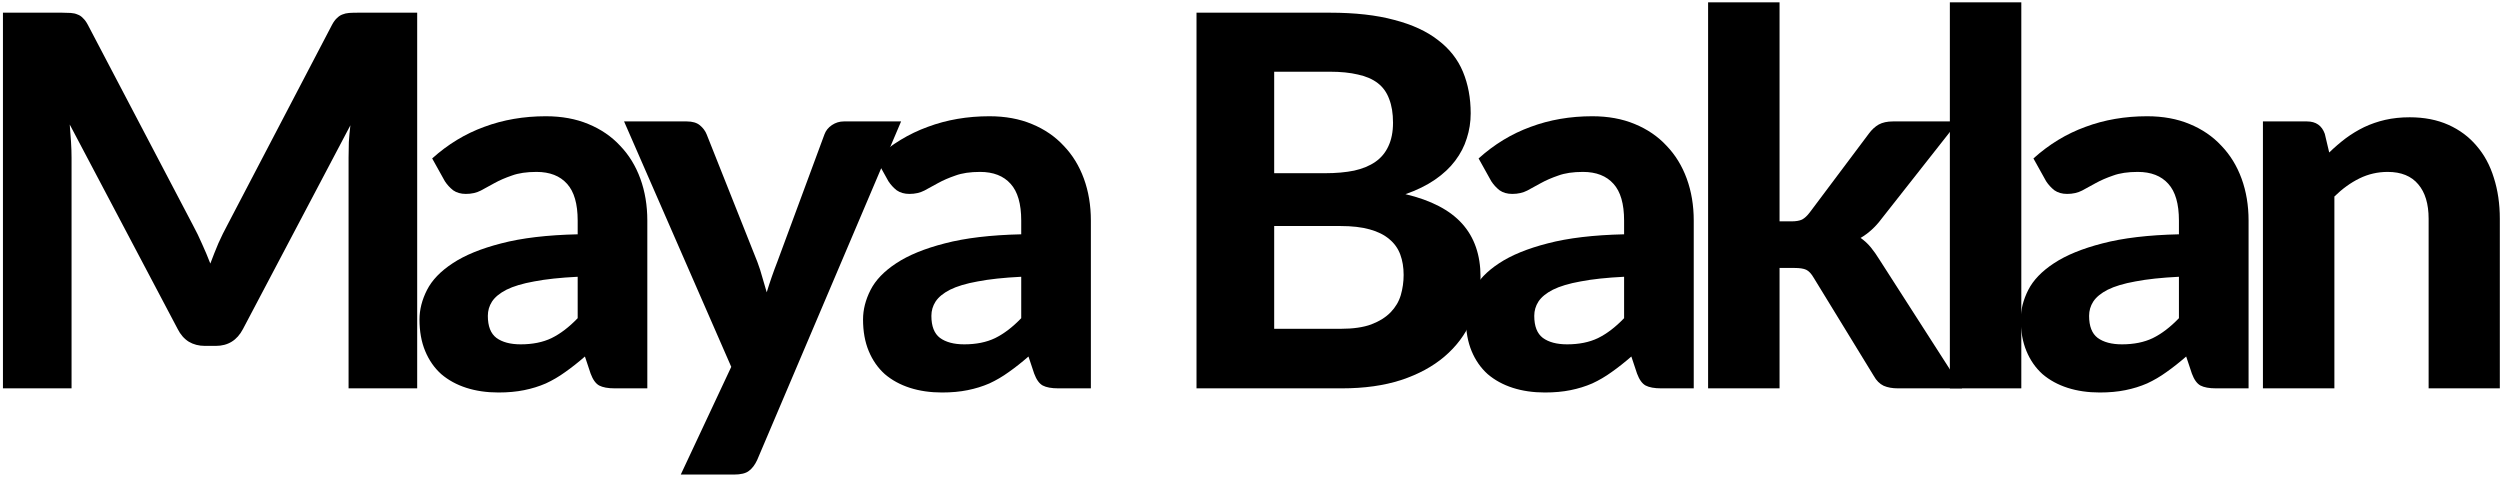
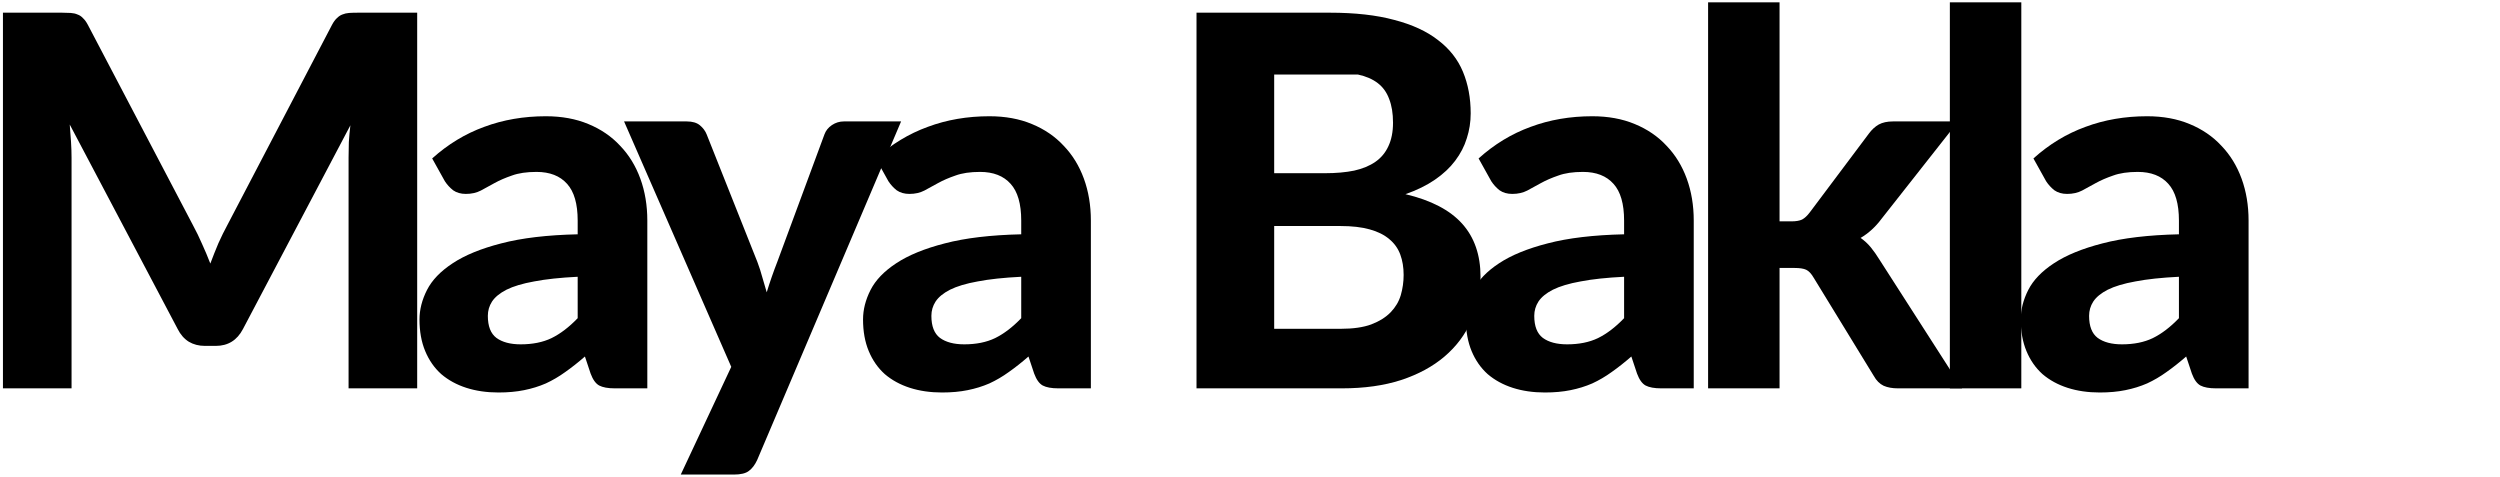
<svg xmlns="http://www.w3.org/2000/svg" width="618" height="118" viewBox="0 0 618 118" fill="none">
  <path d="M103.128 3.136V96H86.168V38.976C86.168 37.781 86.189 36.501 86.232 35.136C86.317 33.771 86.445 32.384 86.616 30.976L60.056 81.344C58.605 84.117 56.365 85.504 53.336 85.504H50.648C49.155 85.504 47.832 85.163 46.68 84.48C45.528 83.755 44.611 82.709 43.928 81.344L17.24 30.784C17.368 32.277 17.475 33.728 17.56 35.136C17.645 36.501 17.688 37.781 17.688 38.976V96H0.728V3.136H15.32C16.131 3.136 16.856 3.157 17.496 3.2C18.136 3.243 18.691 3.371 19.16 3.584C19.672 3.755 20.12 4.053 20.504 4.48C20.931 4.864 21.336 5.419 21.72 6.144L47.704 55.68C48.515 57.173 49.261 58.709 49.944 60.288C50.669 61.867 51.352 63.488 51.992 65.152C52.632 63.445 53.293 61.781 53.976 60.16C54.701 58.539 55.469 56.981 56.28 55.488L82.072 6.144C82.456 5.419 82.861 4.864 83.288 4.48C83.715 4.053 84.163 3.755 84.632 3.584C85.144 3.371 85.699 3.243 86.296 3.2C86.936 3.157 87.683 3.136 88.536 3.136H103.128Z" fill="black" />
  <path d="M142.802 68.416C138.493 68.629 134.909 69.013 132.05 69.568C129.191 70.08 126.909 70.763 125.202 71.616C123.538 72.469 122.343 73.451 121.618 74.56C120.935 75.627 120.594 76.8 120.594 78.08C120.594 80.64 121.298 82.453 122.706 83.52C124.157 84.587 126.162 85.12 128.722 85.12C131.666 85.12 134.205 84.608 136.338 83.584C138.514 82.517 140.669 80.875 142.802 78.656V68.416ZM106.834 39.168C110.717 35.669 115.005 33.067 119.698 31.36C124.391 29.611 129.469 28.736 134.93 28.736C138.855 28.736 142.354 29.376 145.426 30.656C148.541 31.936 151.165 33.728 153.298 36.032C155.474 38.293 157.138 41.003 158.29 44.16C159.442 47.317 160.018 50.773 160.018 54.528V96H151.954C150.29 96 149.01 95.765 148.114 95.296C147.261 94.827 146.557 93.845 146.002 92.352L144.594 88.128C142.93 89.579 141.309 90.859 139.73 91.968C138.194 93.077 136.594 94.016 134.93 94.784C133.266 95.509 131.474 96.064 129.554 96.448C127.677 96.832 125.565 97.024 123.218 97.024C120.317 97.024 117.671 96.64 115.282 95.872C112.893 95.104 110.823 93.973 109.074 92.48C107.367 90.944 106.045 89.045 105.106 86.784C104.167 84.523 103.698 81.92 103.698 78.976C103.698 76.544 104.317 74.112 105.554 71.68C106.791 69.248 108.903 67.051 111.89 65.088C114.919 63.083 118.93 61.44 123.922 60.16C128.957 58.837 135.25 58.091 142.802 57.92V54.528C142.802 50.389 141.927 47.36 140.178 45.44C138.429 43.477 135.911 42.496 132.626 42.496C130.194 42.496 128.167 42.795 126.546 43.392C124.925 43.947 123.495 44.565 122.258 45.248C121.063 45.888 119.933 46.507 118.866 47.104C117.799 47.659 116.562 47.936 115.154 47.936C113.917 47.936 112.871 47.637 112.018 47.04C111.207 46.4 110.525 45.653 109.97 44.8L106.834 39.168Z" fill="black" />
  <path d="M222.75 30.016L187.166 113.728C186.611 114.923 185.929 115.819 185.118 116.416C184.35 117.013 183.113 117.312 181.406 117.312H168.286L180.766 90.688L154.27 30.016H169.758C171.166 30.016 172.254 30.336 173.022 30.976C173.79 31.616 174.345 32.363 174.686 33.216L187.23 64.768C187.699 66.005 188.105 67.264 188.446 68.544C188.83 69.781 189.193 71.019 189.534 72.256C190.302 69.739 191.177 67.221 192.158 64.704L203.806 33.216C204.147 32.277 204.766 31.509 205.662 30.912C206.558 30.315 207.539 30.016 208.606 30.016H222.75Z" fill="black" />
  <path d="M252.447 68.416C248.138 68.629 244.554 69.013 241.695 69.568C238.836 70.08 236.554 70.763 234.847 71.616C233.183 72.469 231.988 73.451 231.263 74.56C230.58 75.627 230.239 76.8 230.239 78.08C230.239 80.64 230.943 82.453 232.351 83.52C233.802 84.587 235.807 85.12 238.367 85.12C241.311 85.12 243.85 84.608 245.983 83.584C248.159 82.517 250.314 80.875 252.447 78.656V68.416ZM216.479 39.168C220.362 35.669 224.65 33.067 229.343 31.36C234.036 29.611 239.114 28.736 244.575 28.736C248.5 28.736 251.999 29.376 255.071 30.656C258.186 31.936 260.81 33.728 262.943 36.032C265.119 38.293 266.783 41.003 267.935 44.16C269.087 47.317 269.663 50.773 269.663 54.528V96H261.599C259.935 96 258.655 95.765 257.759 95.296C256.906 94.827 256.202 93.845 255.647 92.352L254.239 88.128C252.575 89.579 250.954 90.859 249.375 91.968C247.839 93.077 246.239 94.016 244.575 94.784C242.911 95.509 241.119 96.064 239.199 96.448C237.322 96.832 235.21 97.024 232.863 97.024C229.962 97.024 227.316 96.64 224.927 95.872C222.538 95.104 220.468 93.973 218.719 92.48C217.012 90.944 215.69 89.045 214.751 86.784C213.812 84.523 213.343 81.92 213.343 78.976C213.343 76.544 213.962 74.112 215.199 71.68C216.436 69.248 218.548 67.051 221.535 65.088C224.564 63.083 228.575 61.44 233.567 60.16C238.602 58.837 244.895 58.091 252.447 57.92V54.528C252.447 50.389 251.572 47.36 249.823 45.44C248.074 43.477 245.556 42.496 242.271 42.496C239.839 42.496 237.812 42.795 236.191 43.392C234.57 43.947 233.14 44.565 231.903 45.248C230.708 45.888 229.578 46.507 228.511 47.104C227.444 47.659 226.207 47.936 224.799 47.936C223.562 47.936 222.516 47.637 221.663 47.04C220.852 46.4 220.17 45.653 219.615 44.8L216.479 39.168Z" fill="black" />
-   <path d="M331.426 81.28C334.498 81.28 337.015 80.917 338.978 80.192C340.983 79.424 342.583 78.421 343.778 77.184C344.973 75.947 345.805 74.539 346.274 72.96C346.743 71.339 346.978 69.675 346.978 67.968C346.978 66.091 346.701 64.405 346.146 62.912C345.591 61.419 344.695 60.16 343.458 59.136C342.221 58.069 340.599 57.259 338.594 56.704C336.631 56.149 334.199 55.872 331.298 55.872H314.978V81.28H331.426ZM314.978 17.728V42.816H327.586C330.274 42.816 332.663 42.603 334.754 42.176C336.845 41.707 338.594 40.981 340.002 40C341.41 39.019 342.477 37.739 343.202 36.16C343.97 34.539 344.354 32.597 344.354 30.336C344.354 28.032 344.034 26.069 343.394 24.448C342.797 22.827 341.858 21.525 340.578 20.544C339.298 19.563 337.677 18.859 335.714 18.432C333.751 17.963 331.426 17.728 328.738 17.728H314.978ZM328.738 3.136C334.967 3.136 340.279 3.733 344.674 4.928C349.111 6.08 352.717 7.744 355.49 9.92C358.306 12.053 360.354 14.656 361.634 17.728C362.914 20.8 363.554 24.235 363.554 28.032C363.554 30.165 363.234 32.213 362.594 34.176C361.997 36.139 361.037 37.995 359.714 39.744C358.434 41.451 356.77 43.008 354.722 44.416C352.674 45.824 350.242 47.019 347.426 48C353.741 49.493 358.413 51.925 361.442 55.296C364.471 58.667 365.986 63.04 365.986 68.416C365.986 72.341 365.218 75.989 363.682 79.36C362.189 82.731 359.991 85.653 357.09 88.128C354.189 90.603 350.605 92.544 346.338 93.952C342.114 95.317 337.25 96 331.746 96H295.778V3.136H328.738Z" fill="black" />
+   <path d="M331.426 81.28C334.498 81.28 337.015 80.917 338.978 80.192C340.983 79.424 342.583 78.421 343.778 77.184C344.973 75.947 345.805 74.539 346.274 72.96C346.743 71.339 346.978 69.675 346.978 67.968C346.978 66.091 346.701 64.405 346.146 62.912C345.591 61.419 344.695 60.16 343.458 59.136C342.221 58.069 340.599 57.259 338.594 56.704C336.631 56.149 334.199 55.872 331.298 55.872H314.978V81.28H331.426ZM314.978 17.728V42.816H327.586C330.274 42.816 332.663 42.603 334.754 42.176C336.845 41.707 338.594 40.981 340.002 40C341.41 39.019 342.477 37.739 343.202 36.16C343.97 34.539 344.354 32.597 344.354 30.336C344.354 28.032 344.034 26.069 343.394 24.448C342.797 22.827 341.858 21.525 340.578 20.544C339.298 19.563 337.677 18.859 335.714 18.432H314.978ZM328.738 3.136C334.967 3.136 340.279 3.733 344.674 4.928C349.111 6.08 352.717 7.744 355.49 9.92C358.306 12.053 360.354 14.656 361.634 17.728C362.914 20.8 363.554 24.235 363.554 28.032C363.554 30.165 363.234 32.213 362.594 34.176C361.997 36.139 361.037 37.995 359.714 39.744C358.434 41.451 356.77 43.008 354.722 44.416C352.674 45.824 350.242 47.019 347.426 48C353.741 49.493 358.413 51.925 361.442 55.296C364.471 58.667 365.986 63.04 365.986 68.416C365.986 72.341 365.218 75.989 363.682 79.36C362.189 82.731 359.991 85.653 357.09 88.128C354.189 90.603 350.605 92.544 346.338 93.952C342.114 95.317 337.25 96 331.746 96H295.778V3.136H328.738Z" fill="black" />
  <path d="M401.477 68.416C397.168 68.629 393.584 69.013 390.725 69.568C387.866 70.08 385.584 70.763 383.877 71.616C382.213 72.469 381.018 73.451 380.293 74.56C379.61 75.627 379.269 76.8 379.269 78.08C379.269 80.64 379.973 82.453 381.381 83.52C382.832 84.587 384.837 85.12 387.397 85.12C390.341 85.12 392.88 84.608 395.013 83.584C397.189 82.517 399.344 80.875 401.477 78.656V68.416ZM365.509 39.168C369.392 35.669 373.68 33.067 378.373 31.36C383.066 29.611 388.144 28.736 393.605 28.736C397.53 28.736 401.029 29.376 404.101 30.656C407.216 31.936 409.84 33.728 411.973 36.032C414.149 38.293 415.813 41.003 416.965 44.16C418.117 47.317 418.693 50.773 418.693 54.528V96H410.629C408.965 96 407.685 95.765 406.789 95.296C405.936 94.827 405.232 93.845 404.677 92.352L403.269 88.128C401.605 89.579 399.984 90.859 398.405 91.968C396.869 93.077 395.269 94.016 393.605 94.784C391.941 95.509 390.149 96.064 388.229 96.448C386.352 96.832 384.24 97.024 381.893 97.024C378.992 97.024 376.346 96.64 373.957 95.872C371.568 95.104 369.498 93.973 367.749 92.48C366.042 90.944 364.72 89.045 363.781 86.784C362.842 84.523 362.373 81.92 362.373 78.976C362.373 76.544 362.992 74.112 364.229 71.68C365.466 69.248 367.578 67.051 370.565 65.088C373.594 63.083 377.605 61.44 382.597 60.16C387.632 58.837 393.925 58.091 401.477 57.92V54.528C401.477 50.389 400.602 47.36 398.853 45.44C397.104 43.477 394.586 42.496 391.301 42.496C388.869 42.496 386.842 42.795 385.221 43.392C383.6 43.947 382.17 44.565 380.933 45.248C379.738 45.888 378.608 46.507 377.541 47.104C376.474 47.659 375.237 47.936 373.829 47.936C372.592 47.936 371.546 47.637 370.693 47.04C369.882 46.4 369.2 45.653 368.645 44.8L365.509 39.168Z" fill="black" />
  <path d="M439.905 0.576V54.72H442.849C443.958 54.72 444.833 54.571 445.473 54.272C446.113 53.931 446.753 53.333 447.393 52.48L461.985 33.024C462.71 32.043 463.521 31.296 464.417 30.784C465.356 30.272 466.529 30.016 467.937 30.016H484.065L465.121 54.08C463.628 56.085 461.9 57.664 459.937 58.816C460.918 59.499 461.772 60.288 462.497 61.184C463.222 62.08 463.926 63.083 464.609 64.192L485.025 96H469.153C467.788 96 466.614 95.787 465.633 95.36C464.652 94.891 463.841 94.08 463.201 92.928L448.353 68.672C447.756 67.648 447.137 66.987 446.497 66.688C445.857 66.389 444.897 66.24 443.617 66.24H439.905V96H422.241V0.576H439.905Z" fill="black" />
  <path d="M499.668 0.576V96H482.004V0.576H499.668Z" fill="black" />
  <path d="M538.632 68.416C534.323 68.629 530.739 69.013 527.88 69.568C525.021 70.08 522.739 70.763 521.032 71.616C519.368 72.469 518.173 73.451 517.448 74.56C516.765 75.627 516.424 76.8 516.424 78.08C516.424 80.64 517.128 82.453 518.536 83.52C519.987 84.587 521.992 85.12 524.552 85.12C527.496 85.12 530.035 84.608 532.168 83.584C534.344 82.517 536.499 80.875 538.632 78.656V68.416ZM502.664 39.168C506.547 35.669 510.835 33.067 515.528 31.36C520.221 29.611 525.299 28.736 530.76 28.736C534.685 28.736 538.184 29.376 541.256 30.656C544.371 31.936 546.995 33.728 549.128 36.032C551.304 38.293 552.968 41.003 554.12 44.16C555.272 47.317 555.848 50.773 555.848 54.528V96H547.784C546.12 96 544.84 95.765 543.944 95.296C543.091 94.827 542.387 93.845 541.832 92.352L540.424 88.128C538.76 89.579 537.139 90.859 535.56 91.968C534.024 93.077 532.424 94.016 530.76 94.784C529.096 95.509 527.304 96.064 525.384 96.448C523.507 96.832 521.395 97.024 519.048 97.024C516.147 97.024 513.501 96.64 511.112 95.872C508.723 95.104 506.653 93.973 504.904 92.48C503.197 90.944 501.875 89.045 500.936 86.784C499.997 84.523 499.528 81.92 499.528 78.976C499.528 76.544 500.147 74.112 501.384 71.68C502.621 69.248 504.733 67.051 507.72 65.088C510.749 63.083 514.76 61.44 519.752 60.16C524.787 58.837 531.08 58.091 538.632 57.92V54.528C538.632 50.389 537.757 47.36 536.008 45.44C534.259 43.477 531.741 42.496 528.456 42.496C526.024 42.496 523.997 42.795 522.376 43.392C520.755 43.947 519.325 44.565 518.088 45.248C516.893 45.888 515.763 46.507 514.696 47.104C513.629 47.659 512.392 47.936 510.984 47.936C509.747 47.936 508.701 47.637 507.848 47.04C507.037 46.4 506.355 45.653 505.8 44.8L502.664 39.168Z" fill="black" />
-   <path d="M575.78 37.696C577.103 36.416 578.468 35.243 579.876 34.176C581.327 33.109 582.841 32.192 584.42 31.424C586.041 30.656 587.769 30.059 589.604 29.632C591.481 29.205 593.508 28.992 595.684 28.992C599.268 28.992 602.447 29.611 605.22 30.848C607.993 32.085 610.319 33.813 612.196 36.032C614.116 38.251 615.545 40.896 616.484 43.968C617.465 47.04 617.956 50.411 617.956 54.08V96H600.356V54.08C600.356 50.411 599.503 47.573 597.796 45.568C596.089 43.52 593.572 42.496 590.244 42.496C587.769 42.496 585.444 43.029 583.268 44.096C581.092 45.163 579.023 46.656 577.06 48.576V96H559.396V30.016H570.276C572.495 30.016 573.967 31.04 574.692 33.088L575.78 37.696Z" fill="black" />
</svg>